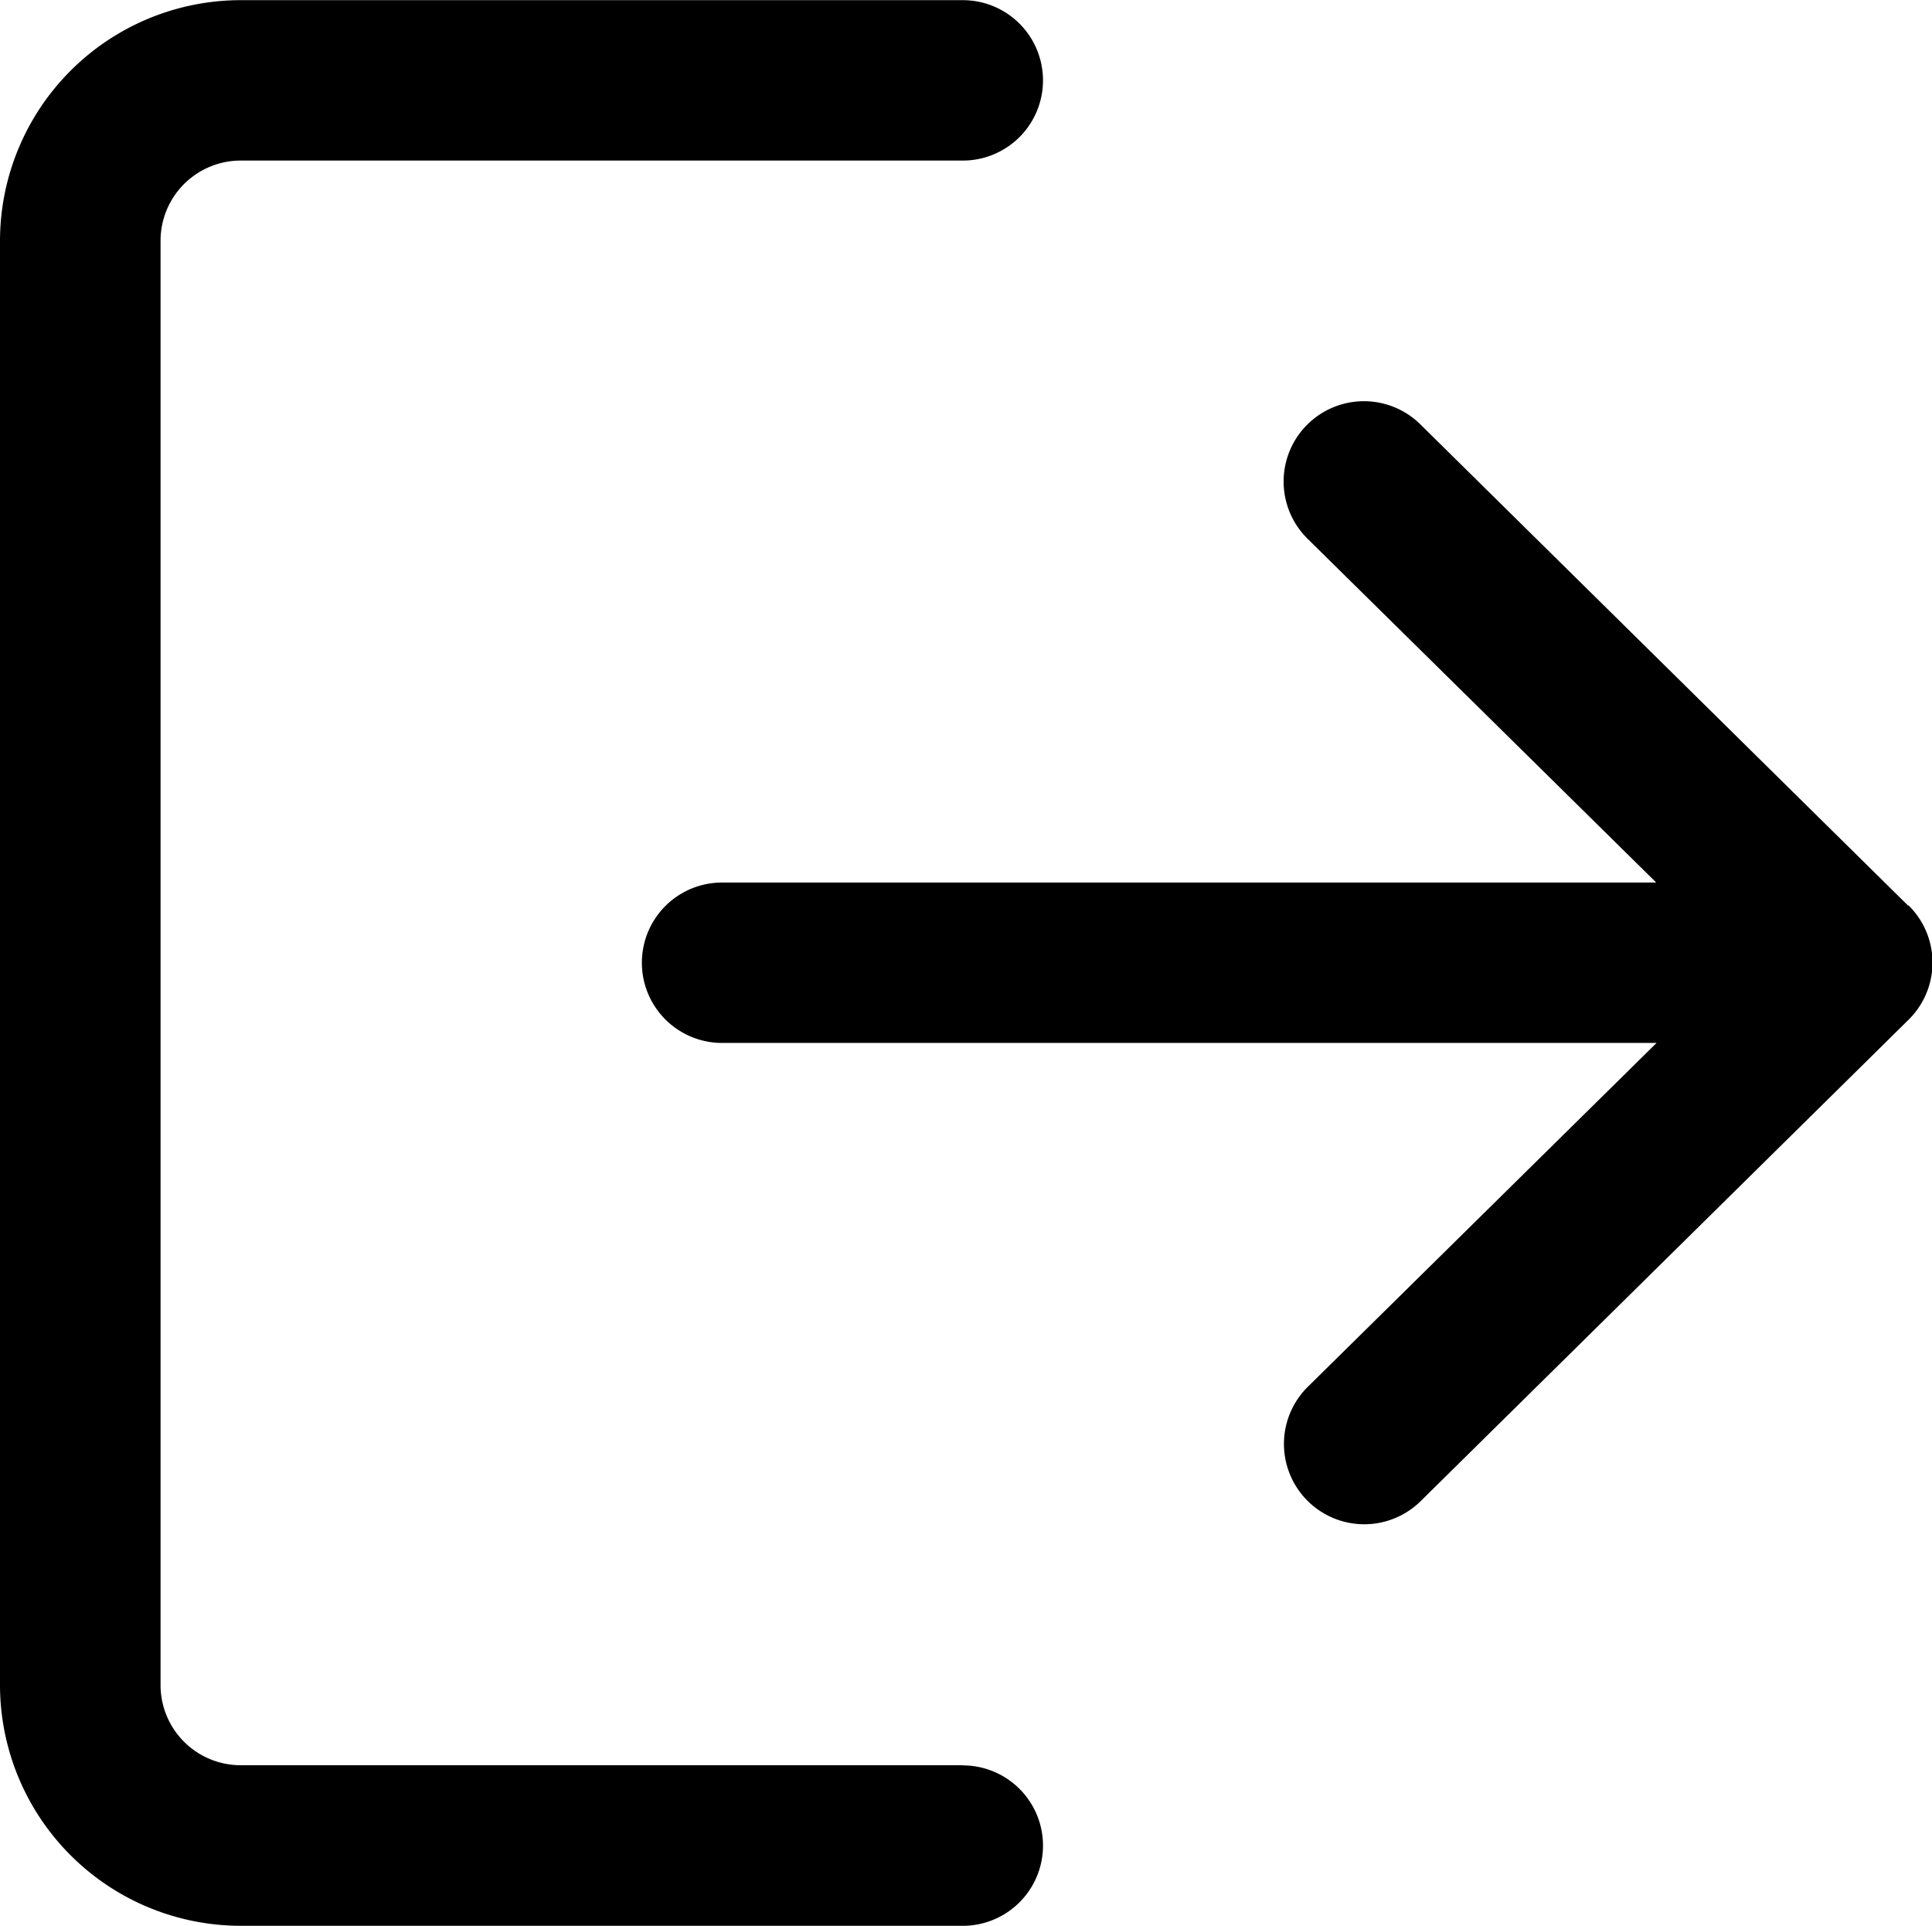
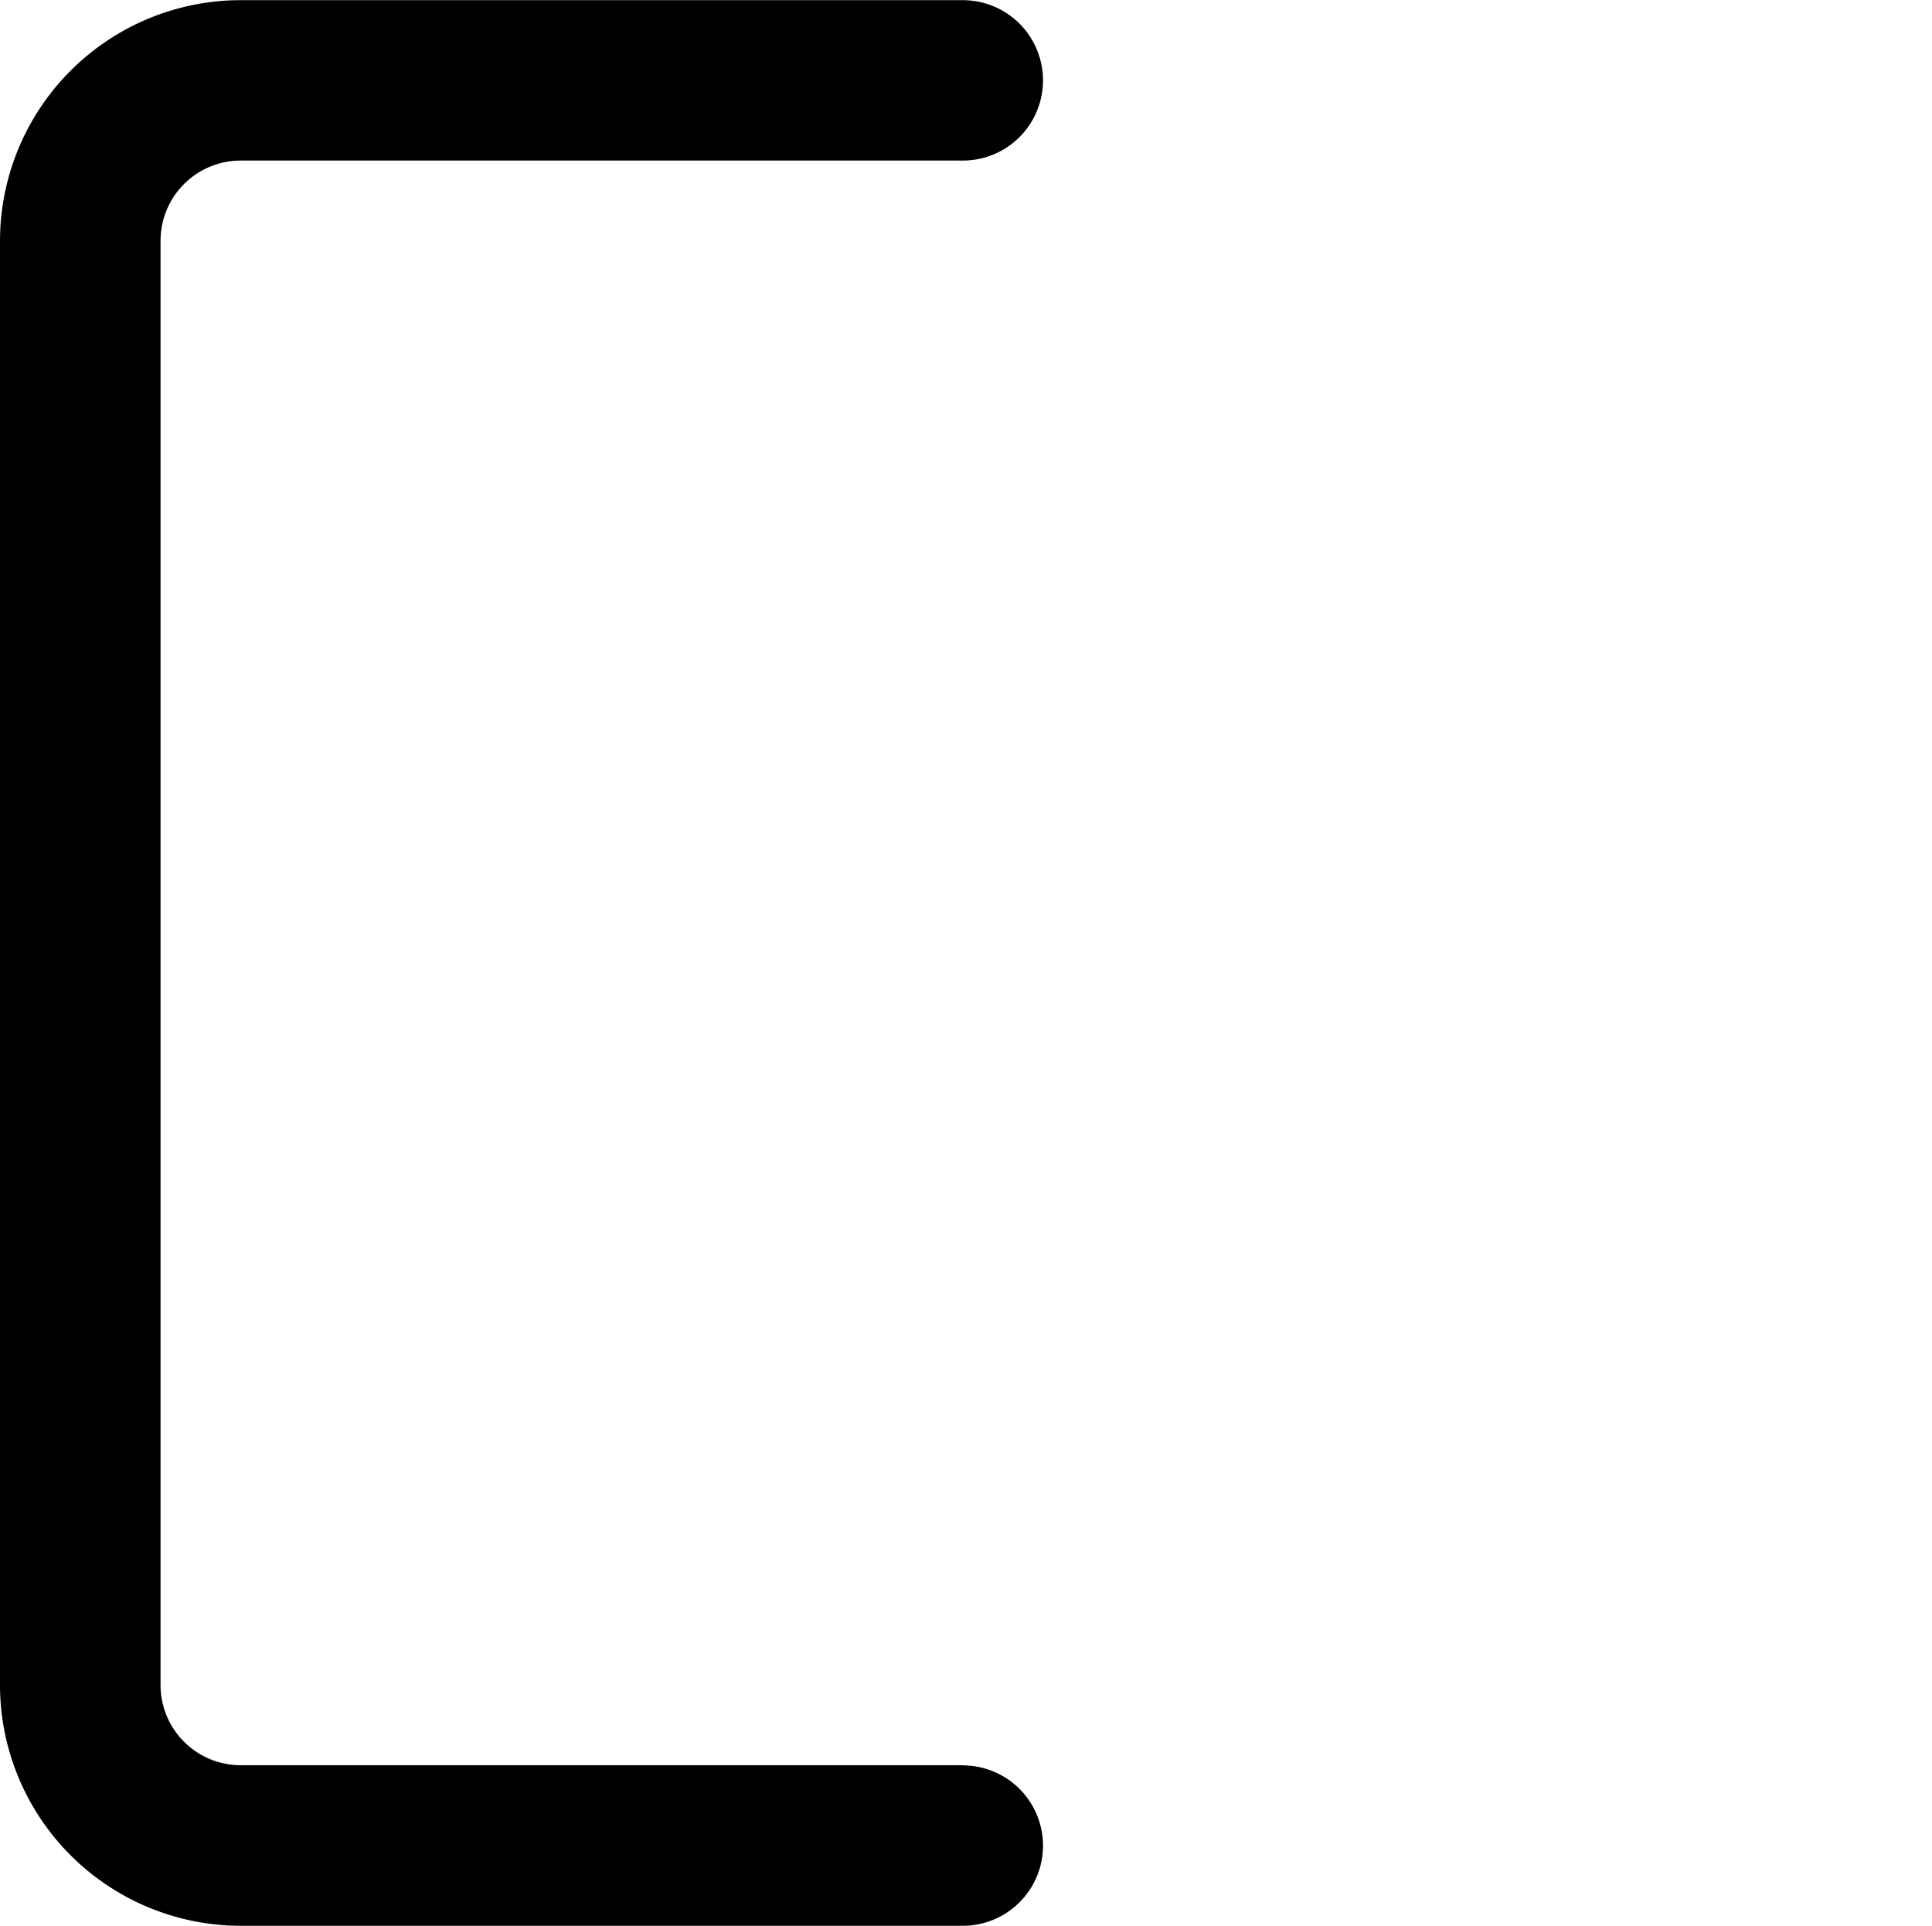
<svg xmlns="http://www.w3.org/2000/svg" width="11.805" height="11.765" viewBox="0 0 11.805 11.765">
  <path d="M5.883,11.635H1.471a.49.49,0,0,1-.49-.49V2.321a.49.49,0,0,1,.49-.49H5.883a.49.49,0,0,0,0-.98H1.471A1.472,1.472,0,0,0,0,2.321v8.824a1.472,1.472,0,0,0,1.471,1.471H5.883a.49.49,0,0,0,0-.98Z" transform="translate(0 -0.85)" />
  <g transform="translate(3.922 2.451)">
-     <path d="M177.837,110.247l-2.981-2.941a.49.49,0,0,0-.688.7l2.13,2.1H170.59a.49.49,0,0,0,0,.98H176.3l-2.13,2.1a.49.49,0,1,0,.688.7l2.981-2.941a.49.49,0,0,0,0-.7Z" transform="translate(-170.1 -107.165)" />
-   </g>
+     </g>
</svg>